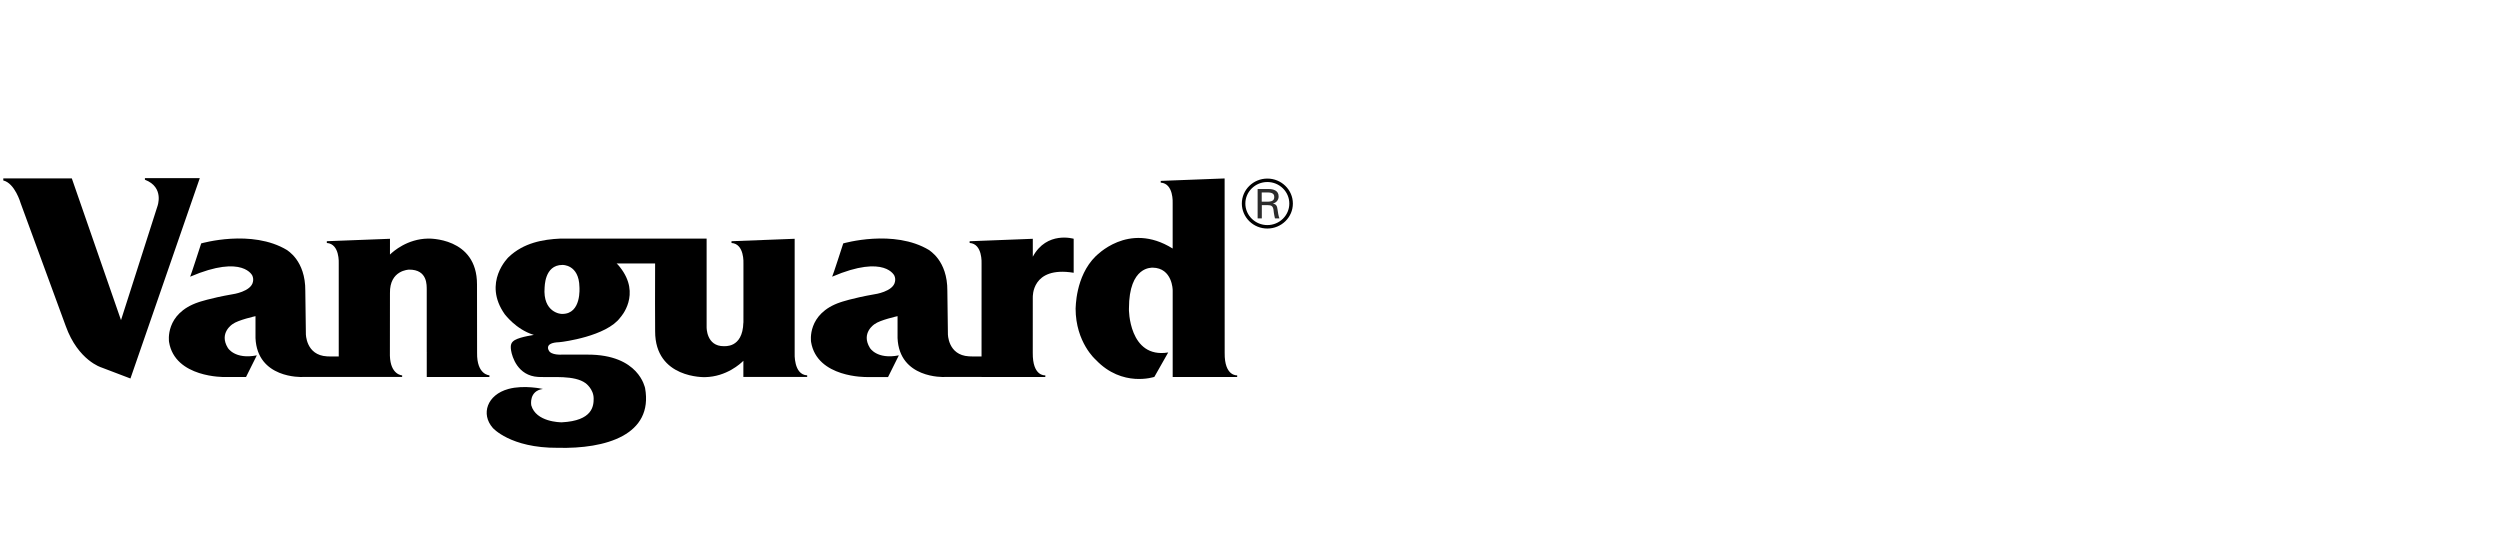
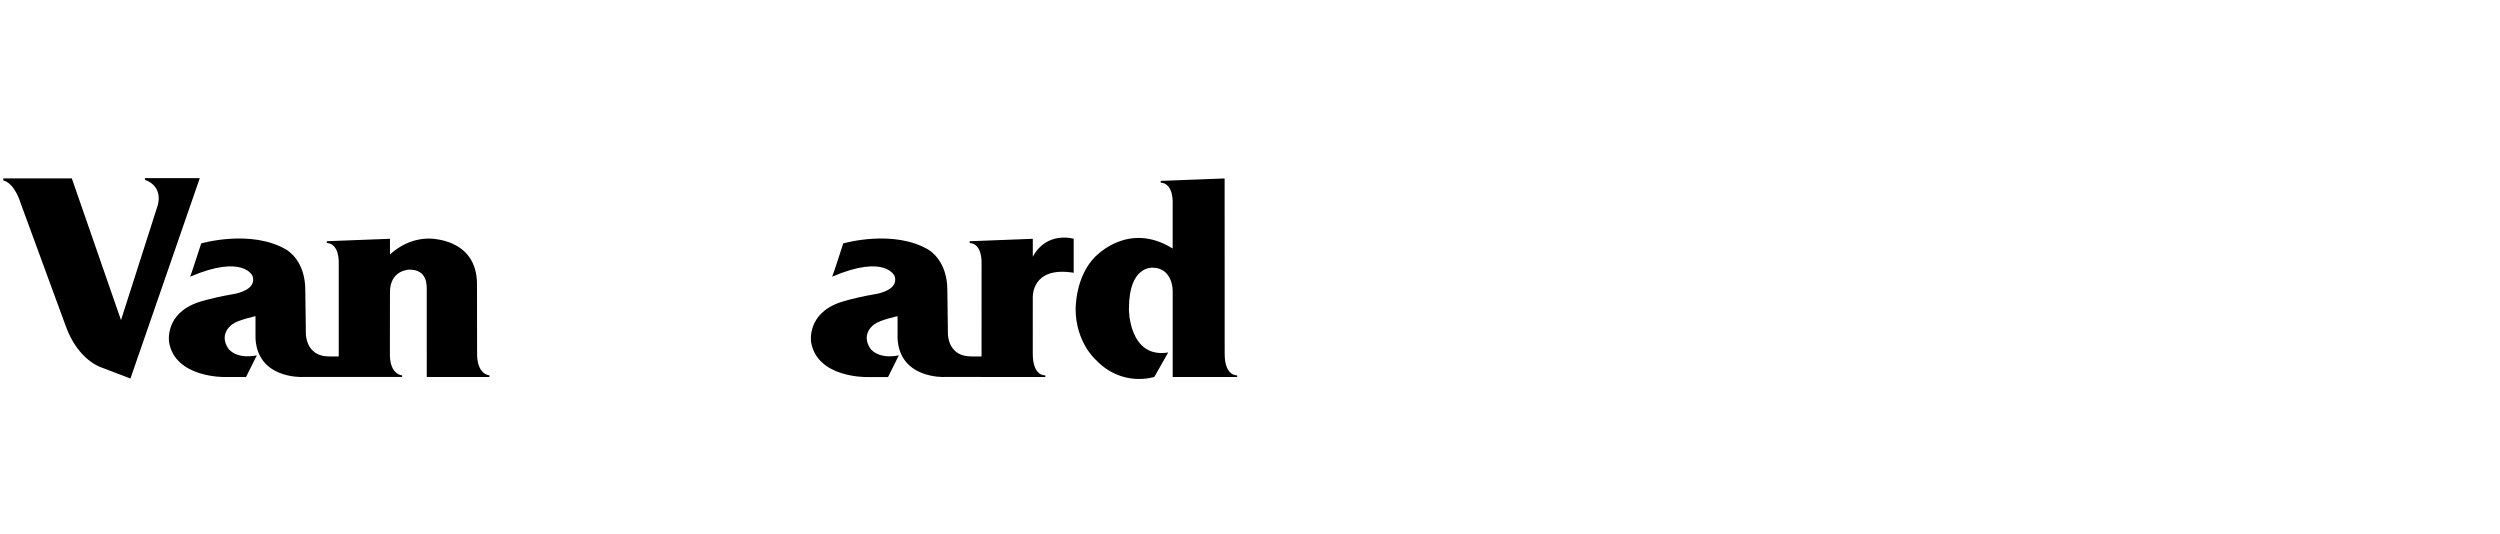
<svg xmlns="http://www.w3.org/2000/svg" width="379" height="81" viewBox="0 0 379 81" fill="none">
  <path fill-rule="evenodd" clip-rule="evenodd" d="M74.196 56.897V57.15H64.696V53.5L64.764 53.489H64.693C64.696 53.486 64.693 43.904 64.693 43.904C64.673 43.345 64.882 40.848 62.004 40.875C62.006 40.883 59.05 40.924 59.118 44.437V44.44L59.108 53.925C59.193 56.844 60.959 56.905 60.965 56.905V57.148H51.361L45.89 57.147C45.679 57.171 39.001 57.386 38.733 51.248V47.93C38.733 47.93 36.087 48.511 35.259 49.137C35.259 49.137 33.142 50.462 34.538 52.737C34.538 52.737 35.577 54.534 38.935 53.87L37.297 57.156H34.062C34.062 57.156 26.51 57.308 25.626 51.833C25.626 51.795 24.946 47.537 30.102 45.813C30.102 45.813 31.866 45.2 35.221 44.615C35.258 44.615 38.087 44.216 38.351 42.702C38.417 42.395 38.384 42.076 38.257 41.789C38.303 41.908 36.971 38.456 28.826 41.946C28.86 41.984 30.502 36.901 30.502 36.901C30.502 36.901 38.174 34.675 43.527 37.918C43.492 37.953 46.324 39.439 46.285 44.099L46.37 50.543C46.359 50.634 46.364 53.844 49.566 54.024C49.566 54.054 50.702 54.045 51.353 54.042V39.975C51.353 39.896 51.528 36.968 49.547 36.837V36.567L59.121 36.2L59.118 38.592C59.638 38.084 61.751 36.227 64.875 36.169C64.875 36.169 72.326 35.912 72.314 43.116C72.317 43.116 72.326 53.485 72.326 53.485C72.268 56.848 74.197 56.897 74.197 56.897H74.196ZM0.5 27.358V27.049H10.889L18.344 48.533L23.858 31.296C23.858 31.296 24.985 28.395 21.969 27.247V27H30.29L19.775 57.38L15.399 55.715C15.399 55.715 11.855 54.682 9.969 49.435L3.127 30.793C3.127 30.793 2.266 27.782 0.5 27.358ZM185.661 53.489C185.611 57.092 187.553 56.902 187.556 56.902V57.156L177.782 57.15V57.147L177.779 57.15V44.19L177.776 43.922C177.776 44.044 177.776 40.612 174.727 40.575C174.69 40.612 171.149 40.24 171.149 46.771C171.114 46.806 171.114 54.409 177.1 53.433C177.1 53.463 175.001 57.136 175.001 57.136C175.001 57.136 170.147 58.788 166.123 54.545C166.123 54.545 163.062 51.919 163.062 46.771C163.098 46.806 162.96 41.923 166.123 38.828C166.091 38.928 171.006 33.449 177.776 37.676V30.824C177.776 30.749 177.947 27.818 175.967 27.687V27.422L185.653 27.052L185.661 53.489ZM156.573 38.918C158.695 34.975 162.769 36.197 162.769 36.197V41.352C156.309 40.295 156.579 45.095 156.573 45.066H156.57L156.567 53.48C156.525 57.048 158.379 56.908 158.47 56.903V57.15H148.807V57.147H143.216C143.014 57.171 136.331 57.386 136.069 51.248V47.93C136.069 47.93 133.414 48.511 132.588 49.137C132.588 49.137 130.476 50.462 131.873 52.737C131.873 52.737 132.907 54.534 136.266 53.87L134.629 57.159H131.387C131.387 57.159 123.842 57.308 122.957 51.832C122.957 51.794 122.278 47.534 127.434 45.816C127.434 45.816 129.197 45.2 132.549 44.615C132.588 44.615 135.416 44.216 135.68 42.703C135.749 42.397 135.716 42.076 135.587 41.789C135.627 41.911 134.301 38.456 126.153 41.946C126.199 41.984 127.835 36.901 127.835 36.901C127.835 36.901 135.51 34.675 140.863 37.918C140.823 37.958 143.653 39.442 143.619 44.094L143.702 50.543C143.688 50.639 143.691 53.844 146.897 54.021C146.897 54.051 148.179 54.045 148.802 54.042V52.382L148.805 39.975C148.805 39.896 148.975 36.963 146.998 36.834V36.572L156.573 36.201V38.918Z" fill="black" />
-   <path fill-rule="evenodd" clip-rule="evenodd" d="M85.254 47.589C88.183 47.589 87.843 43.572 87.843 43.511C87.781 40.062 85.261 40.164 85.261 40.164C82.484 40.164 82.595 43.607 82.562 43.572C82.258 47.391 85.046 47.636 85.254 47.589ZM107.124 36.171V49.598C107.124 49.598 107.057 52.508 109.746 52.482C109.733 52.435 112.589 52.907 112.694 48.902C112.698 48.907 112.698 48.913 112.703 48.913L112.706 46.472V39.975C112.706 39.896 112.878 36.968 110.897 36.837V36.567L120.471 36.2V53.484C120.466 53.558 120.295 56.809 122.369 56.903V57.147H112.694L112.697 54.694C112.303 55.092 110.145 57.113 106.888 57.174C106.888 57.174 99.303 57.436 99.318 50.224C99.291 50.169 99.306 42.545 99.314 39.941H93.479C93.7 40.121 93.987 40.5 93.988 40.5C97.264 44.639 94.081 48.083 94.052 48.114C91.951 51.017 85.168 51.832 85.168 51.832L84.746 51.879C82.45 51.958 83.18 53.108 83.188 53.114C83.519 53.881 85.174 53.76 85.174 53.76H89.058C96.921 53.734 97.759 58.818 97.792 58.818C99.084 65.949 91.81 68.076 84.547 67.888C77.342 67.934 74.671 64.838 74.699 64.863C72.87 62.771 73.836 59.851 77.076 58.966C79.472 58.314 82.303 58.966 82.303 58.966C80.151 59.263 80.532 61.425 80.537 61.44C81.258 63.995 84.939 64.02 85.162 64.023C89.864 63.784 89.998 61.525 89.998 60.421C89.998 58.963 88.771 58.087 88.771 58.087C87.067 56.851 83.842 57.241 81.597 57.145C78.452 56.968 77.635 54.051 77.485 53.158C77.339 52.257 77.508 51.894 78.033 51.562C78.983 51.011 81.141 50.768 80.895 50.773L80.942 50.764C80.901 50.755 80.877 50.755 80.874 50.755C78.168 49.906 76.561 47.657 76.531 47.657C73.092 42.804 77.103 38.977 77.103 38.977C79.404 36.786 82.328 36.296 84.939 36.171H107.124ZM188.796 30.859C188.796 32.656 190.292 34.122 192.132 34.122C193.969 34.122 195.461 32.656 195.461 30.859C195.461 29.061 193.97 27.594 192.132 27.594C190.292 27.594 188.796 29.06 188.796 30.859ZM188.262 30.859C188.262 28.773 189.994 27.072 192.132 27.072C194.264 27.072 196 28.773 196 30.859C196 32.946 194.264 34.646 192.132 34.646C191.11 34.65 190.128 34.253 189.403 33.543C188.677 32.833 188.267 31.867 188.262 30.859Z" fill="black" />
-   <path fill-rule="evenodd" clip-rule="evenodd" d="M191.294 31.098V33.112H190.656V28.651H192.286C193.053 28.651 193.839 28.887 193.839 29.769C193.848 30.019 193.767 30.263 193.611 30.46C193.455 30.657 193.234 30.793 192.987 30.845V30.859C193.532 30.985 193.605 31.273 193.676 31.771C193.745 32.216 193.798 32.691 193.963 33.112H193.283C193.228 32.848 193.154 32.557 193.121 32.289C193.072 31.89 193.072 31.526 192.864 31.299C192.681 31.098 192.427 31.116 192.175 31.098H191.294ZM191.278 30.568H192.322C193.023 30.536 193.18 30.225 193.18 29.875C193.18 29.521 193.023 29.21 192.322 29.181H191.277L191.278 30.568Z" fill="#2C2C2C" />
</svg>